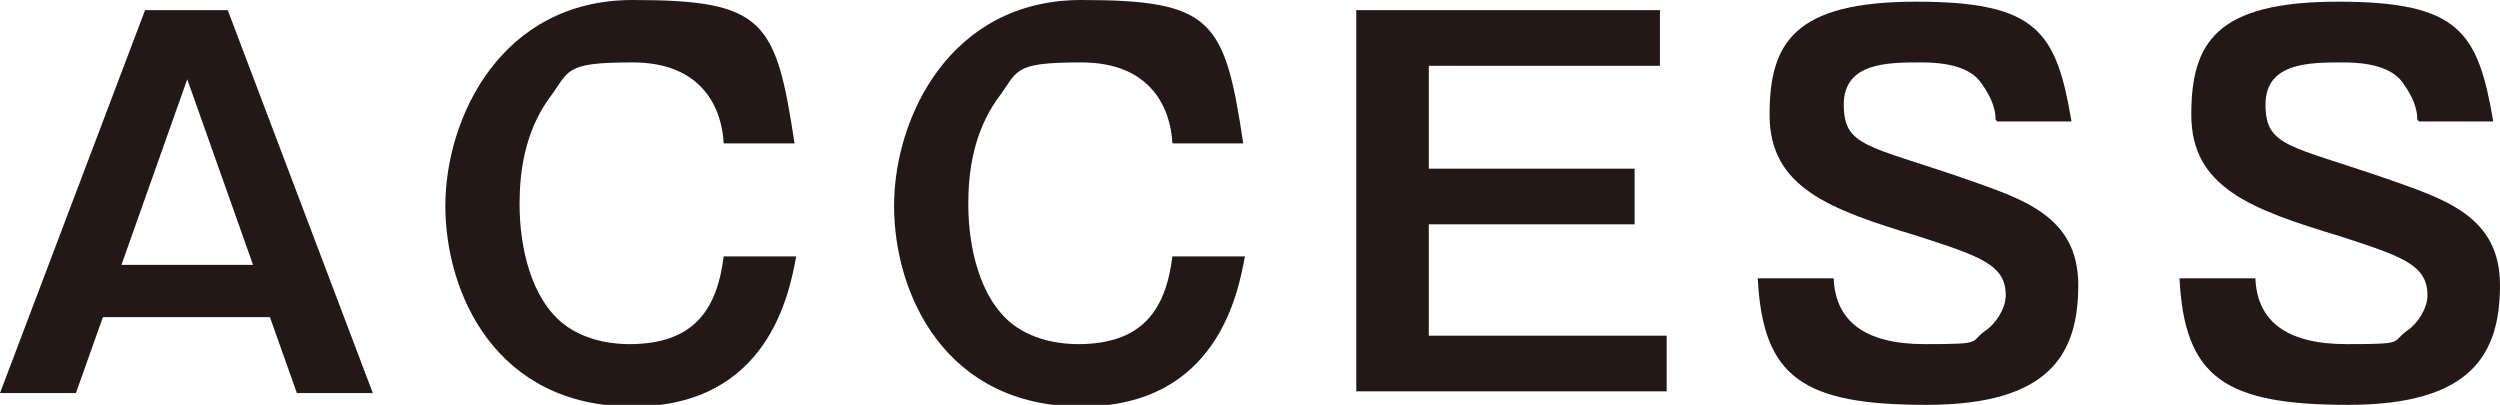
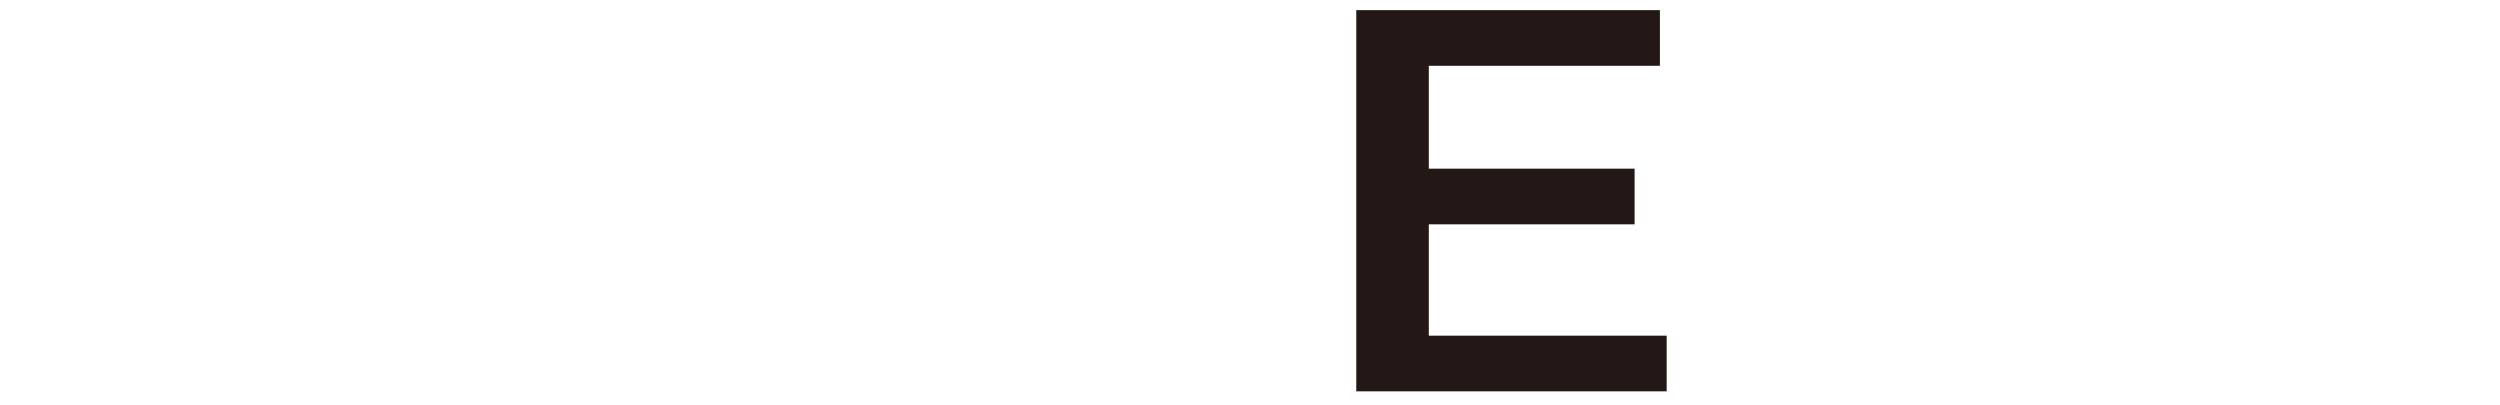
<svg xmlns="http://www.w3.org/2000/svg" id="_レイヤー_1" data-name="レイヤー_1" width="148.2" height="24" version="1.1" viewBox="0 0 148.2 24">
  <defs>
    <style>
      .st0 {
        fill: #231815;
      }
    </style>
  </defs>
-   <path class="st0" d="M13.5.6l8.6,22.7h-4.5l-1.6-4.5H6.1l-1.6,4.5H0L8.6.6h5ZM11.1,4.7l-3.9,11h7.8l-3.9-11Z" />
-   <path class="st0" d="M42.9,8.5c-.1-2-1.2-4.8-5.4-4.8s-3.7.5-5,2.2c-1.4,2-1.7,4.3-1.7,6.2,0,2.6.7,5.6,2.6,7.1,1.4,1.1,3.2,1.2,3.9,1.2,3.8,0,5.2-2,5.6-5.2h4.3c-.4,2.1-1.6,8.9-9.7,8.9s-11.1-6.7-11.1-11.9S29.7,0,37.5,0s8.5,1.2,9.6,8.5h-4.3Z" />
-   <path class="st0" d="M69.5,8.5c-.1-2-1.2-4.8-5.4-4.8s-3.7.5-5,2.2c-1.4,2-1.7,4.3-1.7,6.2,0,2.6.7,5.6,2.6,7.1,1.4,1.1,3.2,1.2,3.9,1.2,3.8,0,5.2-2,5.6-5.2h4.3c-.4,2.1-1.6,8.9-9.7,8.9s-11.1-6.7-11.1-11.9S56.3,0,64.1,0s8.5,1.2,9.6,8.5h-4.3Z" />
  <path class="st0" d="M98.4.6v3.3h-13.7v6.1h12.2v3.3h-12.2v6.6h14.1v3.3h-18.4V.6h18.1Z" />
-   <path class="st0" d="M118.3,7.1c0-.7-.3-1.4-.8-2.1-.5-.8-1.6-1.3-3.6-1.3s-4.6,0-4.6,2.5,1.4,2.4,7.2,4.4c3.4,1.2,6.7,2.2,6.7,6.3s-1.7,7.1-9,7.1-9.7-1.6-10-7.5h4.5c.1,2.5,1.8,3.9,5.4,3.9s2.6-.1,3.6-.8c.6-.4,1.2-1.3,1.2-2.1,0-1.8-1.5-2.3-5.2-3.5-5.3-1.6-8.8-2.9-8.8-7.2s1.5-6.7,8.7-6.7,8.3,1.8,9.2,7.1h-4.4Z" />
-   <path class="st0" d="M143.3,7.1c0-.7-.3-1.4-.8-2.1-.5-.8-1.6-1.3-3.6-1.3s-4.6,0-4.6,2.5,1.4,2.4,7.2,4.4c3.4,1.2,6.7,2.2,6.7,6.3s-1.7,7.1-9,7.1-9.7-1.6-10-7.5h4.5c.1,2.5,1.8,3.9,5.4,3.9s2.6-.1,3.6-.8c.6-.4,1.2-1.3,1.2-2.1,0-1.8-1.5-2.3-5.2-3.5-5.3-1.6-8.8-2.9-8.8-7.2s1.5-6.7,8.7-6.7,8.3,1.8,9.2,7.1h-4.4Z" />
</svg>